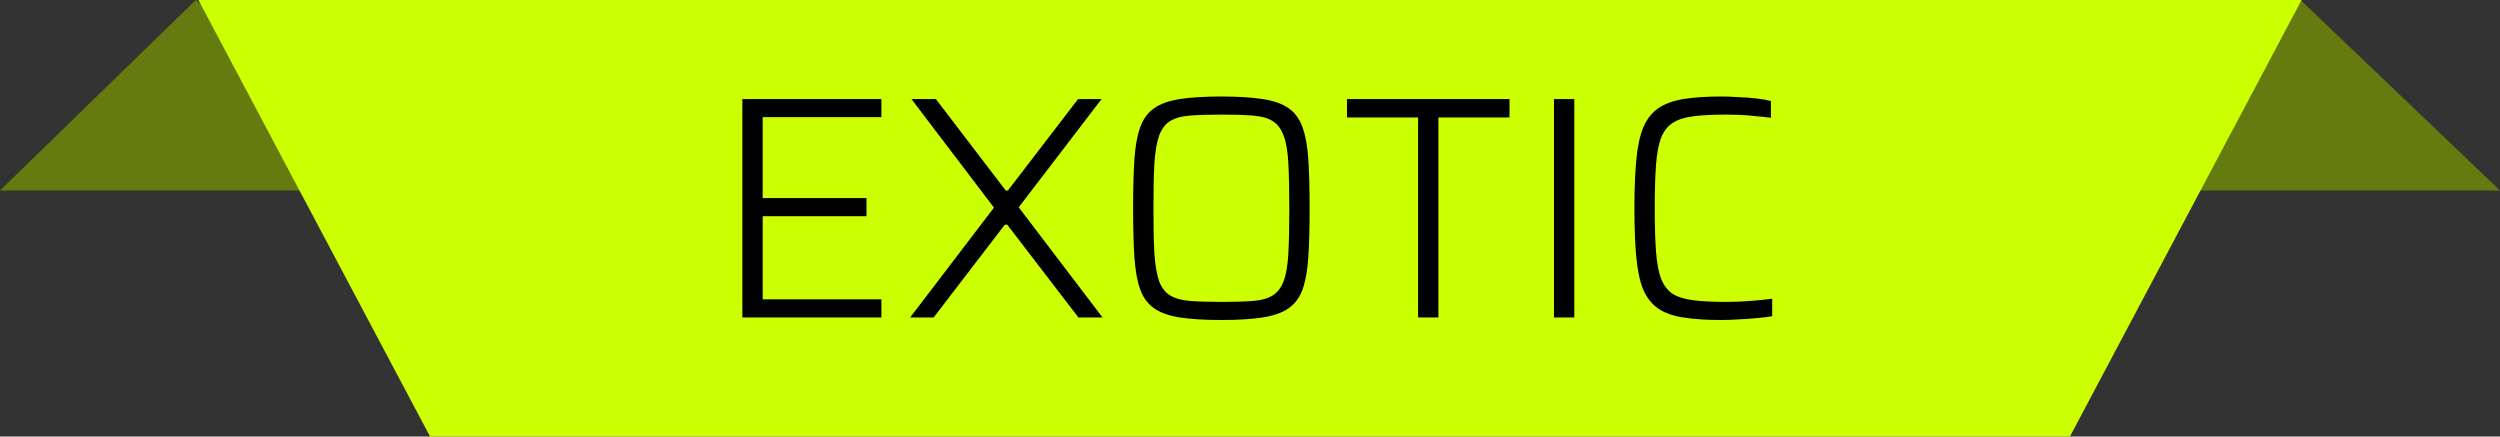
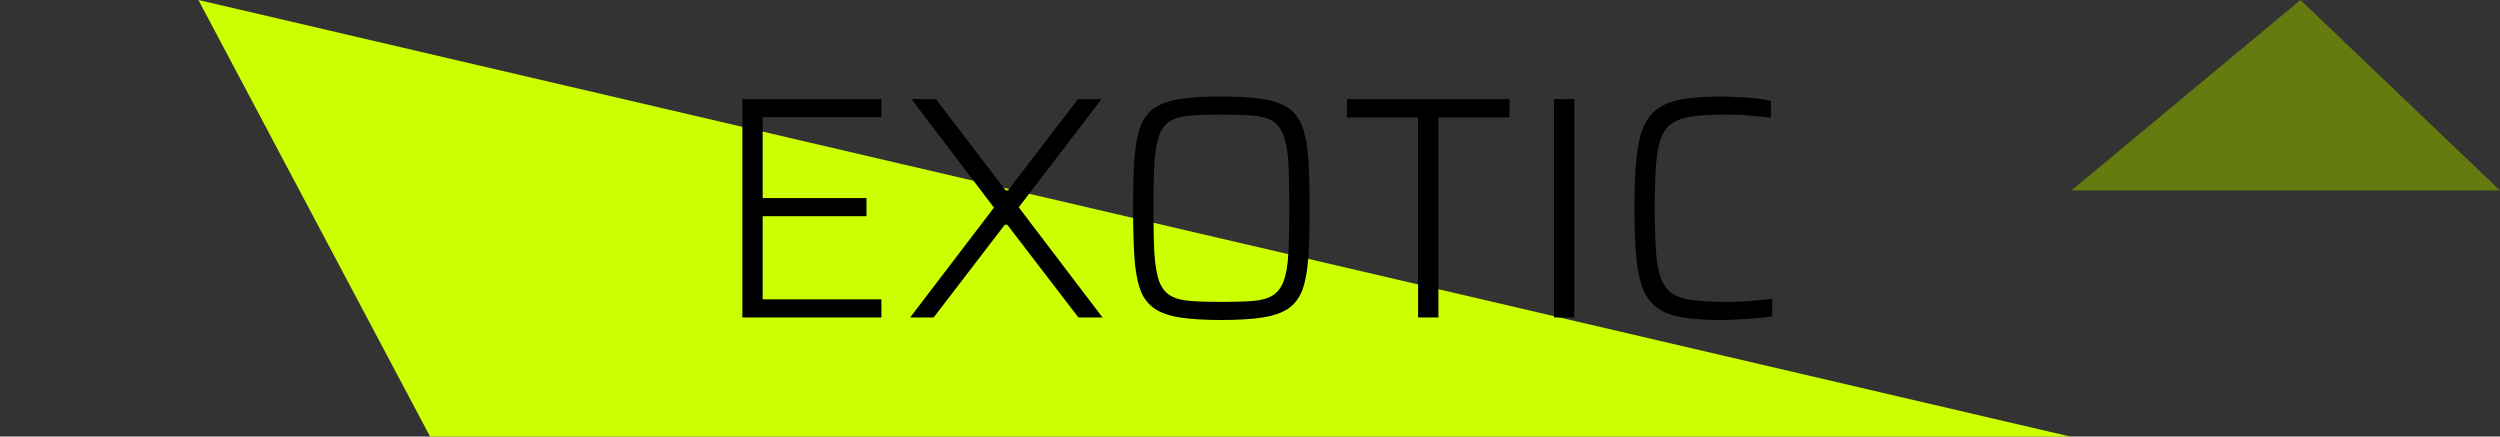
<svg xmlns="http://www.w3.org/2000/svg" width="315" height="55" viewBox="0 0 315 55" fill="none">
  <rect x="0" y="0" width="315" height="55" fill="#333333" stroke="none" />
-   <path d="M0 24L24.672 0L54 24H0Z" fill="#657B0F" />
  <path d="M315 24L289.862 0L261 24H315Z" fill="#657B0F" />
-   <path d="M25 0H290L260.813 55H54.187L25 0Z" fill="#CCFF00" />
+   <path d="M25 0L260.813 55H54.187L25 0Z" fill="#CCFF00" />
  <path d="M93.537 40V12.48H111.057V14.76H96.097V24.96H109.177V27.24H96.097V37.72H111.057V40H93.537ZM114.68 40L125.24 26.16L114.84 12.48H117.92L126.72 24H127L135.84 12.48H138.8L128.36 26.12L138.92 40H135.88L126.92 28.32H126.6L117.64 40H114.68ZM153.892 40.32C151.786 40.32 150.039 40.213 148.652 40C147.292 39.787 146.212 39.4 145.412 38.84C144.612 38.28 144.026 37.48 143.652 36.44C143.279 35.373 143.039 34.013 142.932 32.36C142.826 30.707 142.772 28.667 142.772 26.24C142.772 23.813 142.826 21.773 142.932 20.12C143.039 18.467 143.279 17.12 143.652 16.08C144.026 15.013 144.612 14.2 145.412 13.64C146.212 13.08 147.292 12.693 148.652 12.48C150.039 12.267 151.786 12.16 153.892 12.16C155.999 12.16 157.732 12.267 159.092 12.48C160.479 12.693 161.572 13.08 162.372 13.64C163.172 14.2 163.759 15.013 164.132 16.08C164.506 17.12 164.746 18.467 164.852 20.12C164.959 21.773 165.012 23.813 165.012 26.24C165.012 28.667 164.959 30.707 164.852 32.36C164.746 34.013 164.506 35.373 164.132 36.44C163.759 37.48 163.172 38.28 162.372 38.84C161.572 39.4 160.479 39.787 159.092 40C157.732 40.213 155.999 40.32 153.892 40.32ZM153.892 38.04C155.492 38.04 156.812 38 157.852 37.92C158.892 37.84 159.719 37.613 160.332 37.24C160.946 36.867 161.412 36.267 161.732 35.44C162.052 34.587 162.252 33.427 162.332 31.96C162.412 30.467 162.452 28.56 162.452 26.24C162.452 23.92 162.412 22.027 162.332 20.56C162.252 19.067 162.052 17.907 161.732 17.08C161.412 16.227 160.946 15.613 160.332 15.24C159.719 14.867 158.892 14.64 157.852 14.56C156.812 14.48 155.492 14.44 153.892 14.44C152.319 14.44 151.012 14.48 149.972 14.56C148.932 14.64 148.092 14.867 147.452 15.24C146.839 15.613 146.372 16.227 146.052 17.08C145.759 17.907 145.559 19.067 145.452 20.56C145.372 22.027 145.332 23.92 145.332 26.24C145.332 28.56 145.372 30.467 145.452 31.96C145.559 33.427 145.759 34.587 146.052 35.44C146.372 36.267 146.839 36.867 147.452 37.24C148.092 37.613 148.932 37.84 149.972 37.92C151.012 38 152.319 38.04 153.892 38.04ZM178.68 40V14.8H169.72V12.48H190.2V14.8H181.24V40H178.68ZM195.803 40V12.48H198.363V40H195.803ZM216.856 40.32C214.99 40.32 213.403 40.213 212.096 40C210.816 39.813 209.763 39.44 208.936 38.88C208.136 38.32 207.51 37.533 207.056 36.52C206.63 35.48 206.336 34.12 206.176 32.44C206.016 30.76 205.936 28.693 205.936 26.24C205.936 23.813 206.016 21.773 206.176 20.12C206.336 18.44 206.63 17.08 207.056 16.04C207.51 15 208.136 14.2 208.936 13.64C209.763 13.08 210.816 12.693 212.096 12.48C213.403 12.267 214.99 12.16 216.856 12.16C217.576 12.16 218.31 12.187 219.056 12.24C219.83 12.267 220.563 12.32 221.256 12.4C221.976 12.48 222.603 12.587 223.136 12.72V14.84C222.55 14.76 221.923 14.693 221.256 14.64C220.616 14.56 219.963 14.507 219.296 14.48C218.656 14.453 218.07 14.44 217.536 14.44C215.883 14.44 214.51 14.507 213.416 14.64C212.323 14.773 211.443 15.053 210.776 15.48C210.136 15.88 209.643 16.507 209.296 17.36C208.976 18.213 208.763 19.36 208.656 20.8C208.55 22.24 208.496 24.053 208.496 26.24C208.496 28.427 208.55 30.24 208.656 31.68C208.763 33.12 208.976 34.267 209.296 35.12C209.643 35.973 210.136 36.613 210.776 37.04C211.443 37.44 212.323 37.707 213.416 37.84C214.51 37.973 215.883 38.04 217.536 38.04C218.443 38.04 219.43 38 220.496 37.92C221.563 37.84 222.496 37.747 223.296 37.64V39.84C222.736 39.947 222.083 40.027 221.336 40.08C220.59 40.16 219.83 40.213 219.056 40.24C218.283 40.293 217.55 40.32 216.856 40.32Z" fill="black" />
</svg>